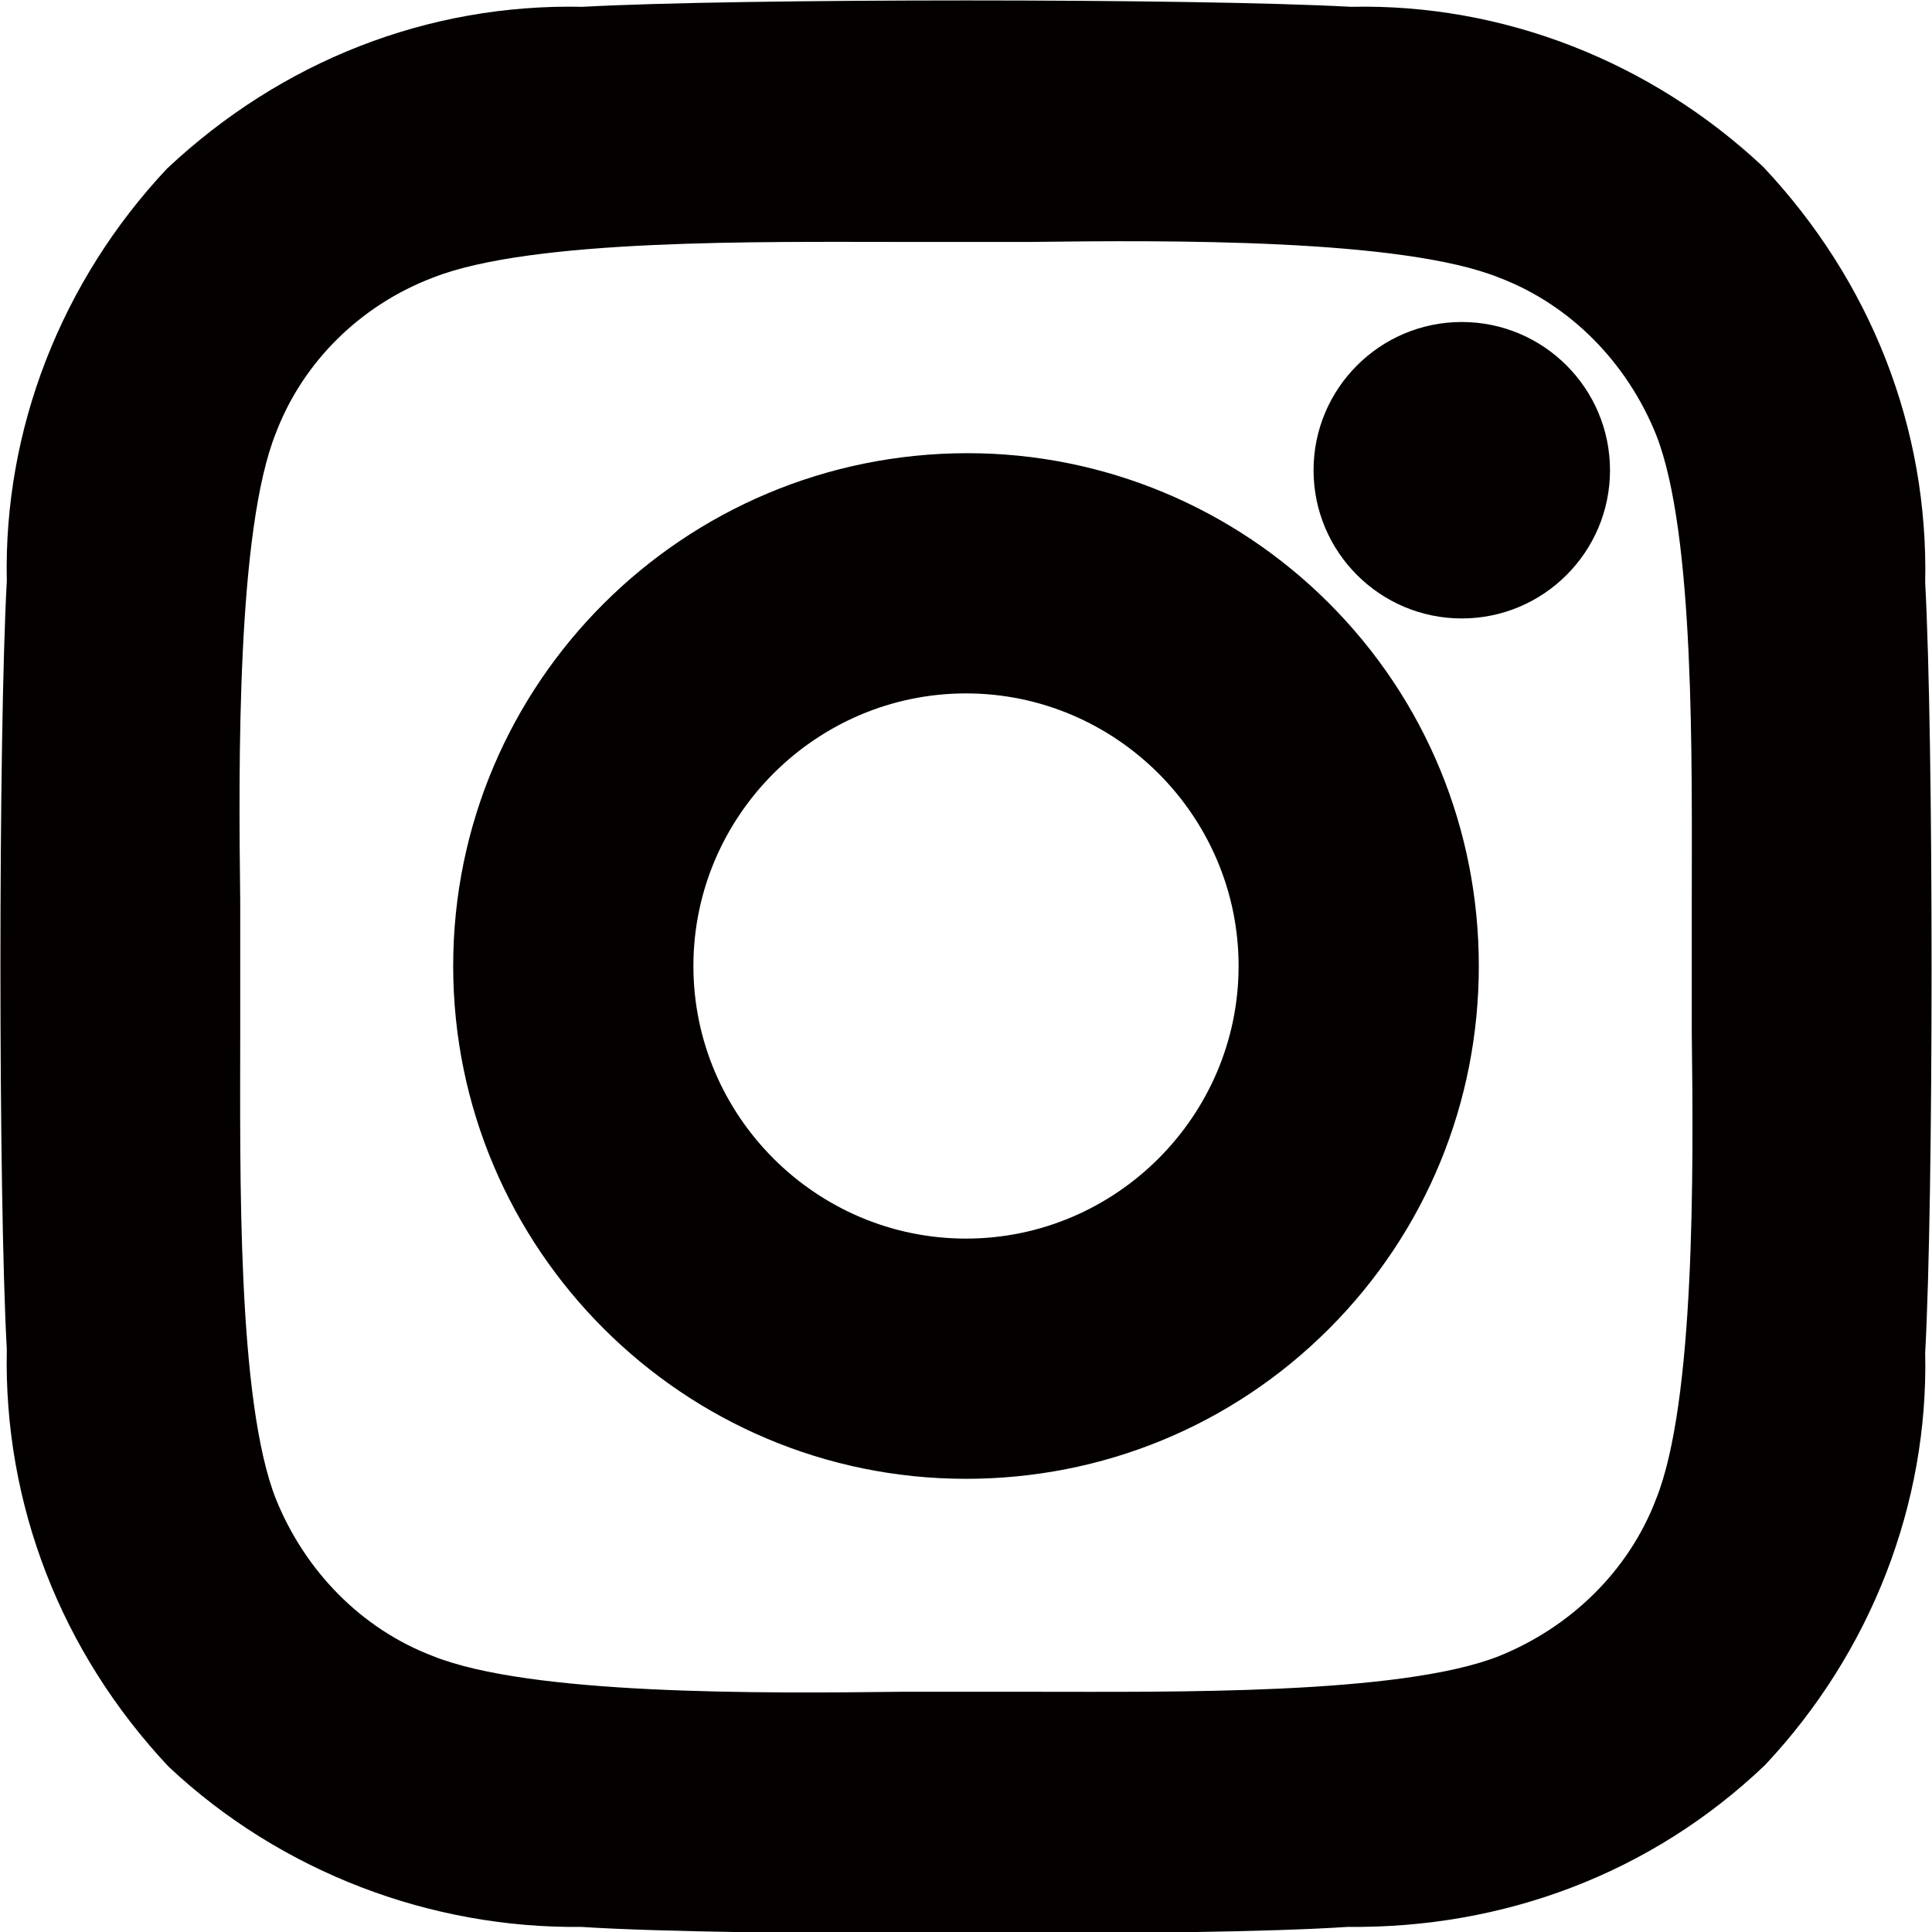
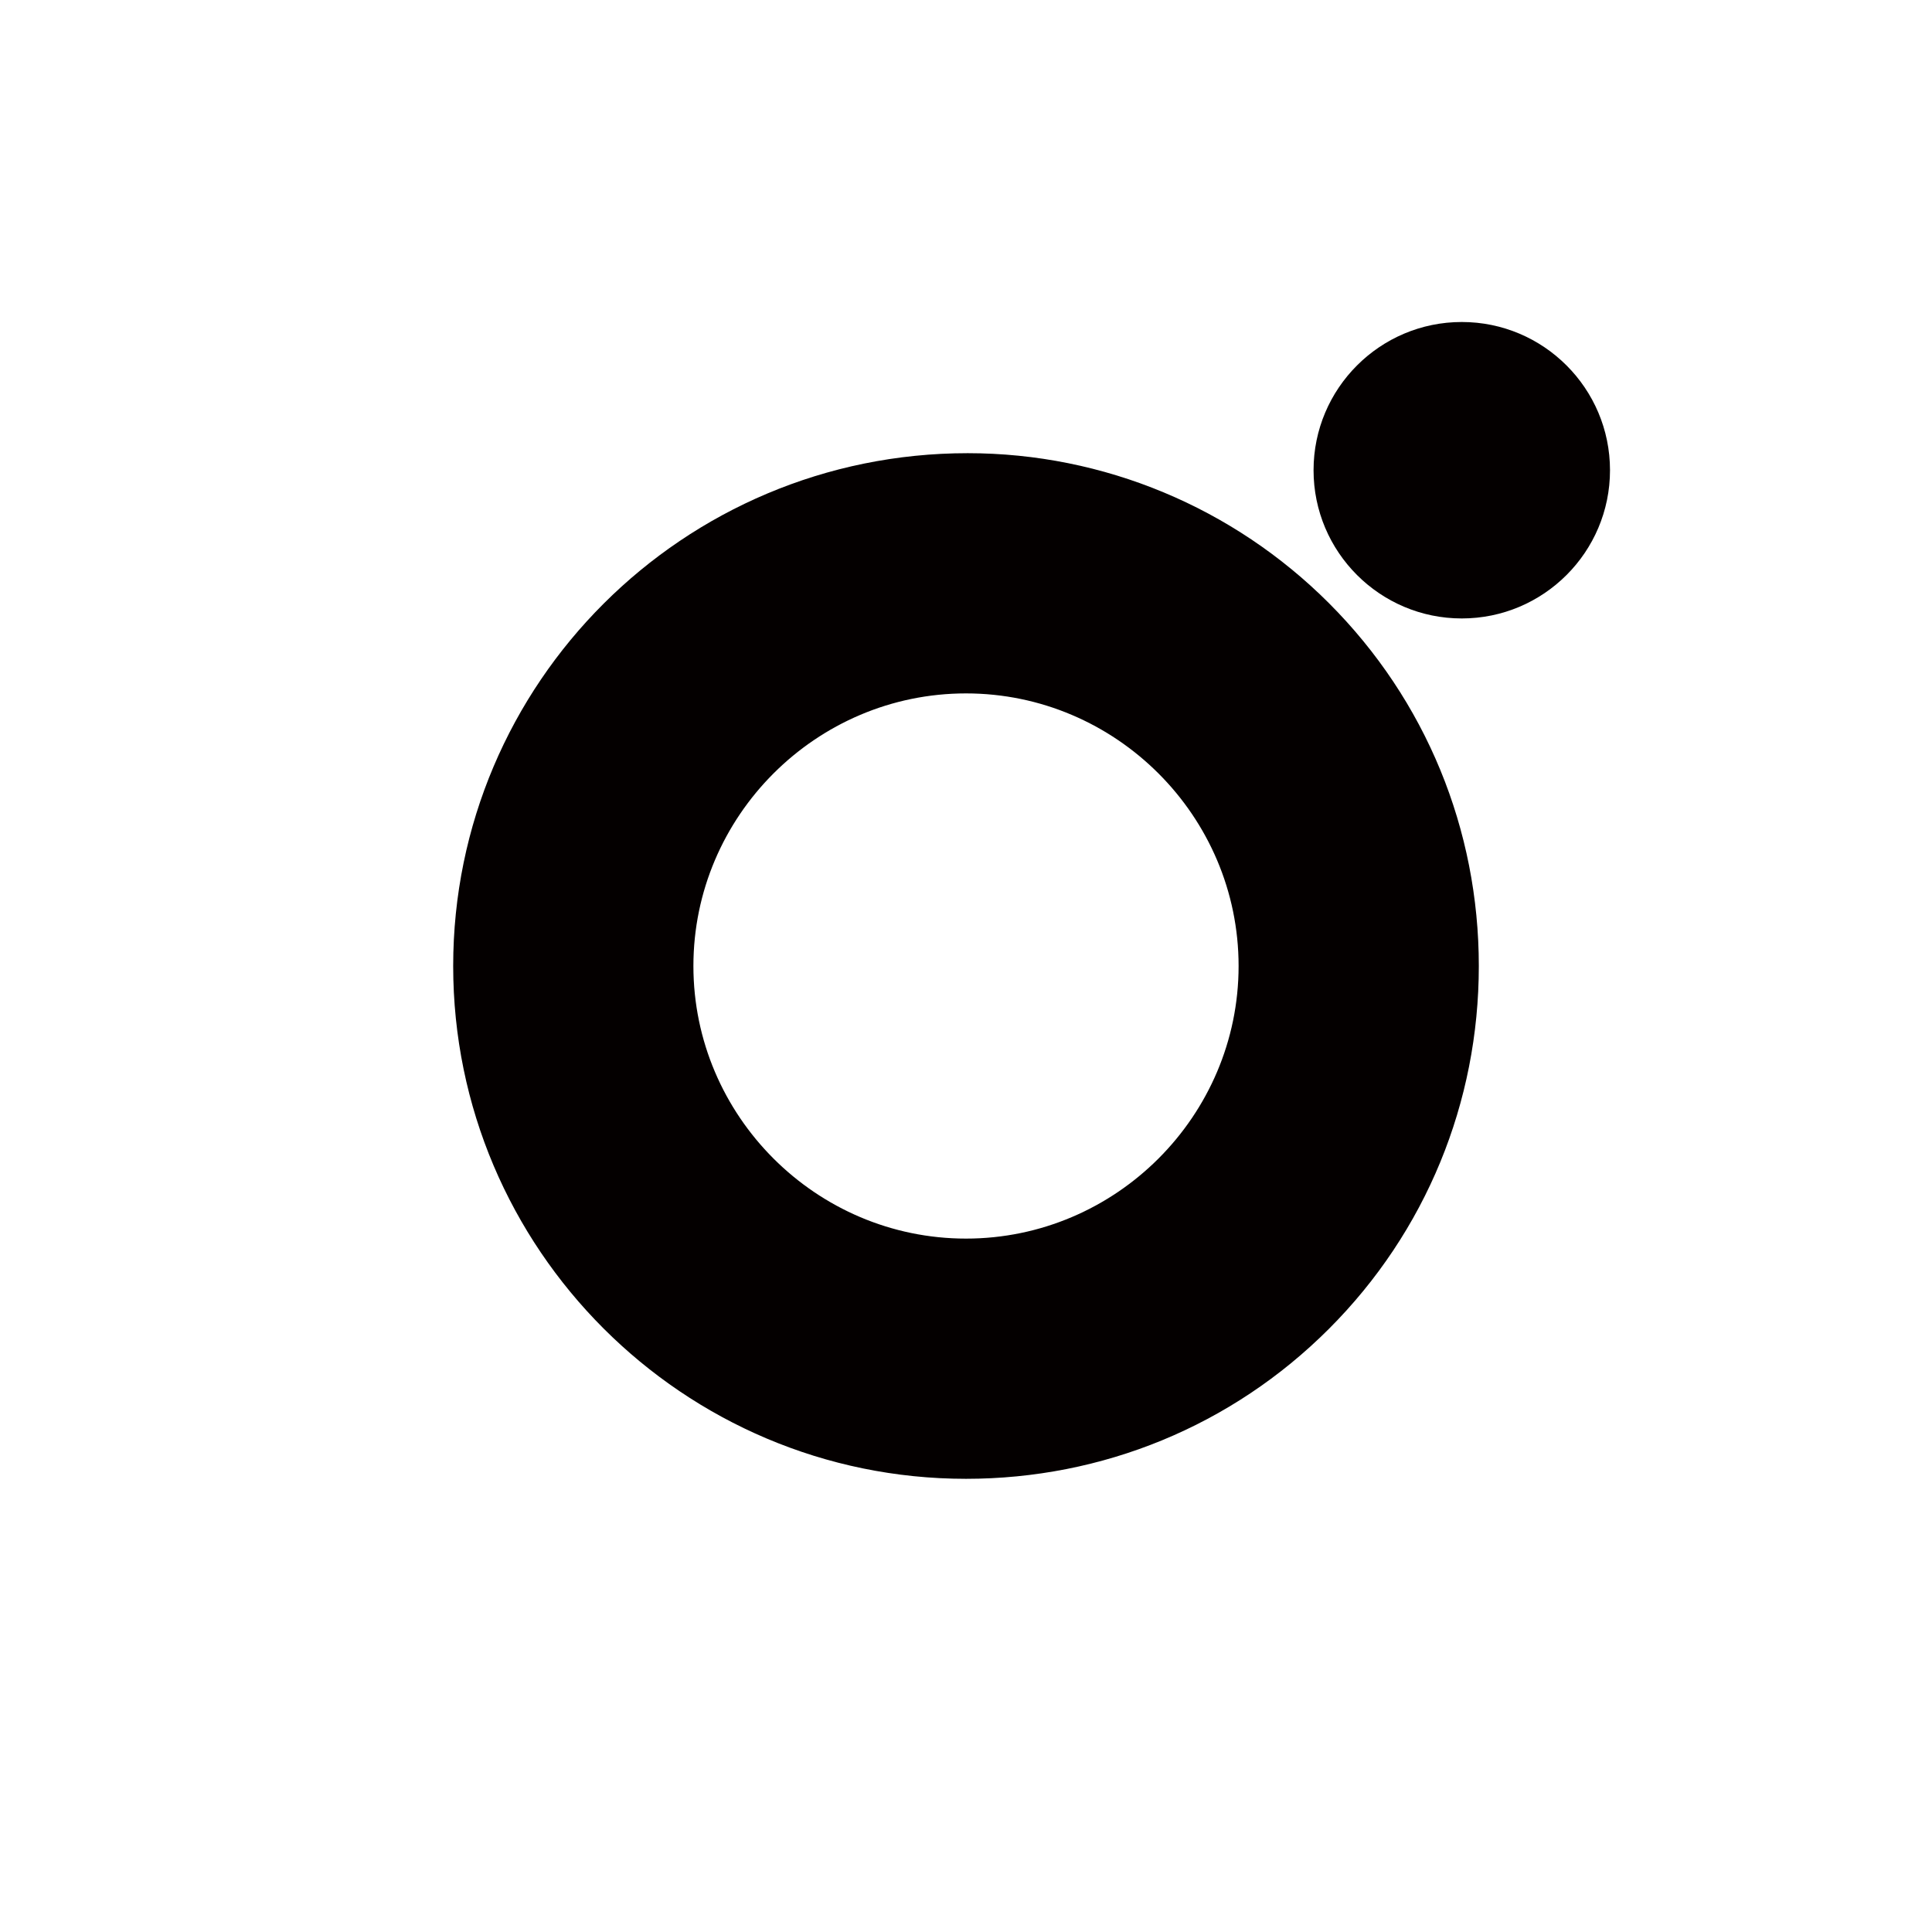
<svg xmlns="http://www.w3.org/2000/svg" version="1.1" id="レイヤー_1" x="0px" y="0px" viewBox="0 0 113.4 113.4" style="enable-background:new 0 0 113.4 113.4;" xml:space="preserve">
  <style type="text/css">
	.st0{fill:#040000;}
</style>
  <g>
    <path class="st0" d="M56.8,26.6L56.8,26.6C56.7,26.6,56.7,26.6,56.8,26.6c-16.7,0-30.2,13.5-30.2,30.1c0,16.6,13.5,30.1,30.1,30.1   c0,0,0,0,0,0c8,0,15.6-3.1,21.3-8.8c5.7-5.7,8.8-13.3,8.8-21.3c0-8-3.1-15.6-8.8-21.3C72.4,29.8,64.8,26.6,56.8,26.6z M72.7,56.7   c0,8.8-7.2,16-16,16c-8.8,0-16-7.2-16-16s7.2-16,16-16S72.7,47.9,72.7,56.7z" />
-     <path class="st0" d="M113,34.2c0.2-9.1-3.2-17.7-9.5-24.4c-6.6-6.2-15.3-9.6-24.2-9.4c-9.1-0.5-36.1-0.5-45.1,0   C25.1,0.2,16.5,3.6,9.8,9.9c-6.2,6.6-9.6,15.3-9.4,24.2c-0.5,9.1-0.5,36.1,0,45.1c-0.2,9.1,3.2,17.8,9.5,24.5   c6.6,6.2,15.4,9.5,24.2,9.4c4.6,0.3,13.6,0.4,22.6,0.4c9,0,18-0.1,22.4-0.4c9.1,0.1,17.8-3.1,24.5-9.5c6.2-6.6,9.6-15.3,9.4-24.2   C113.5,70.3,113.5,43.4,113,34.2z M99.3,60.6c0.1,8.1,0.2,21.7-2.1,27.4v0c-1.6,4.2-5,7.5-9.2,9.2c-5.8,2.3-19.3,2.1-27.4,2.1   l-3.9,0l-3.8,0c-8.2,0.1-21.8,0.2-27.5-2.1c-4.2-1.6-7.5-5-9.2-9.2c-2.3-5.8-2.1-19.3-2.1-27.4l0-3.9l0-3.8   c-0.1-8.1-0.2-21.8,2.1-27.5c1.6-4.2,5-7.5,9.2-9.1c5.8-2.3,19.3-2.1,27.4-2.1l3.9,0l3.8,0c8.1-0.1,21.8-0.2,27.5,2.1   c4.2,1.6,7.5,5,9.2,9.2c2.3,5.8,2.1,19.3,2.1,27.4l0,3.9L99.3,60.6z" />
    <path class="st0" d="M85.8,18.9C85.8,18.9,85.8,18.9,85.8,18.9c-4.8,0-8.7,3.9-8.7,8.7s3.9,8.7,8.7,8.7s8.7-3.9,8.7-8.7v0   C94.5,22.8,90.6,18.9,85.8,18.9z" />
  </g>
</svg>